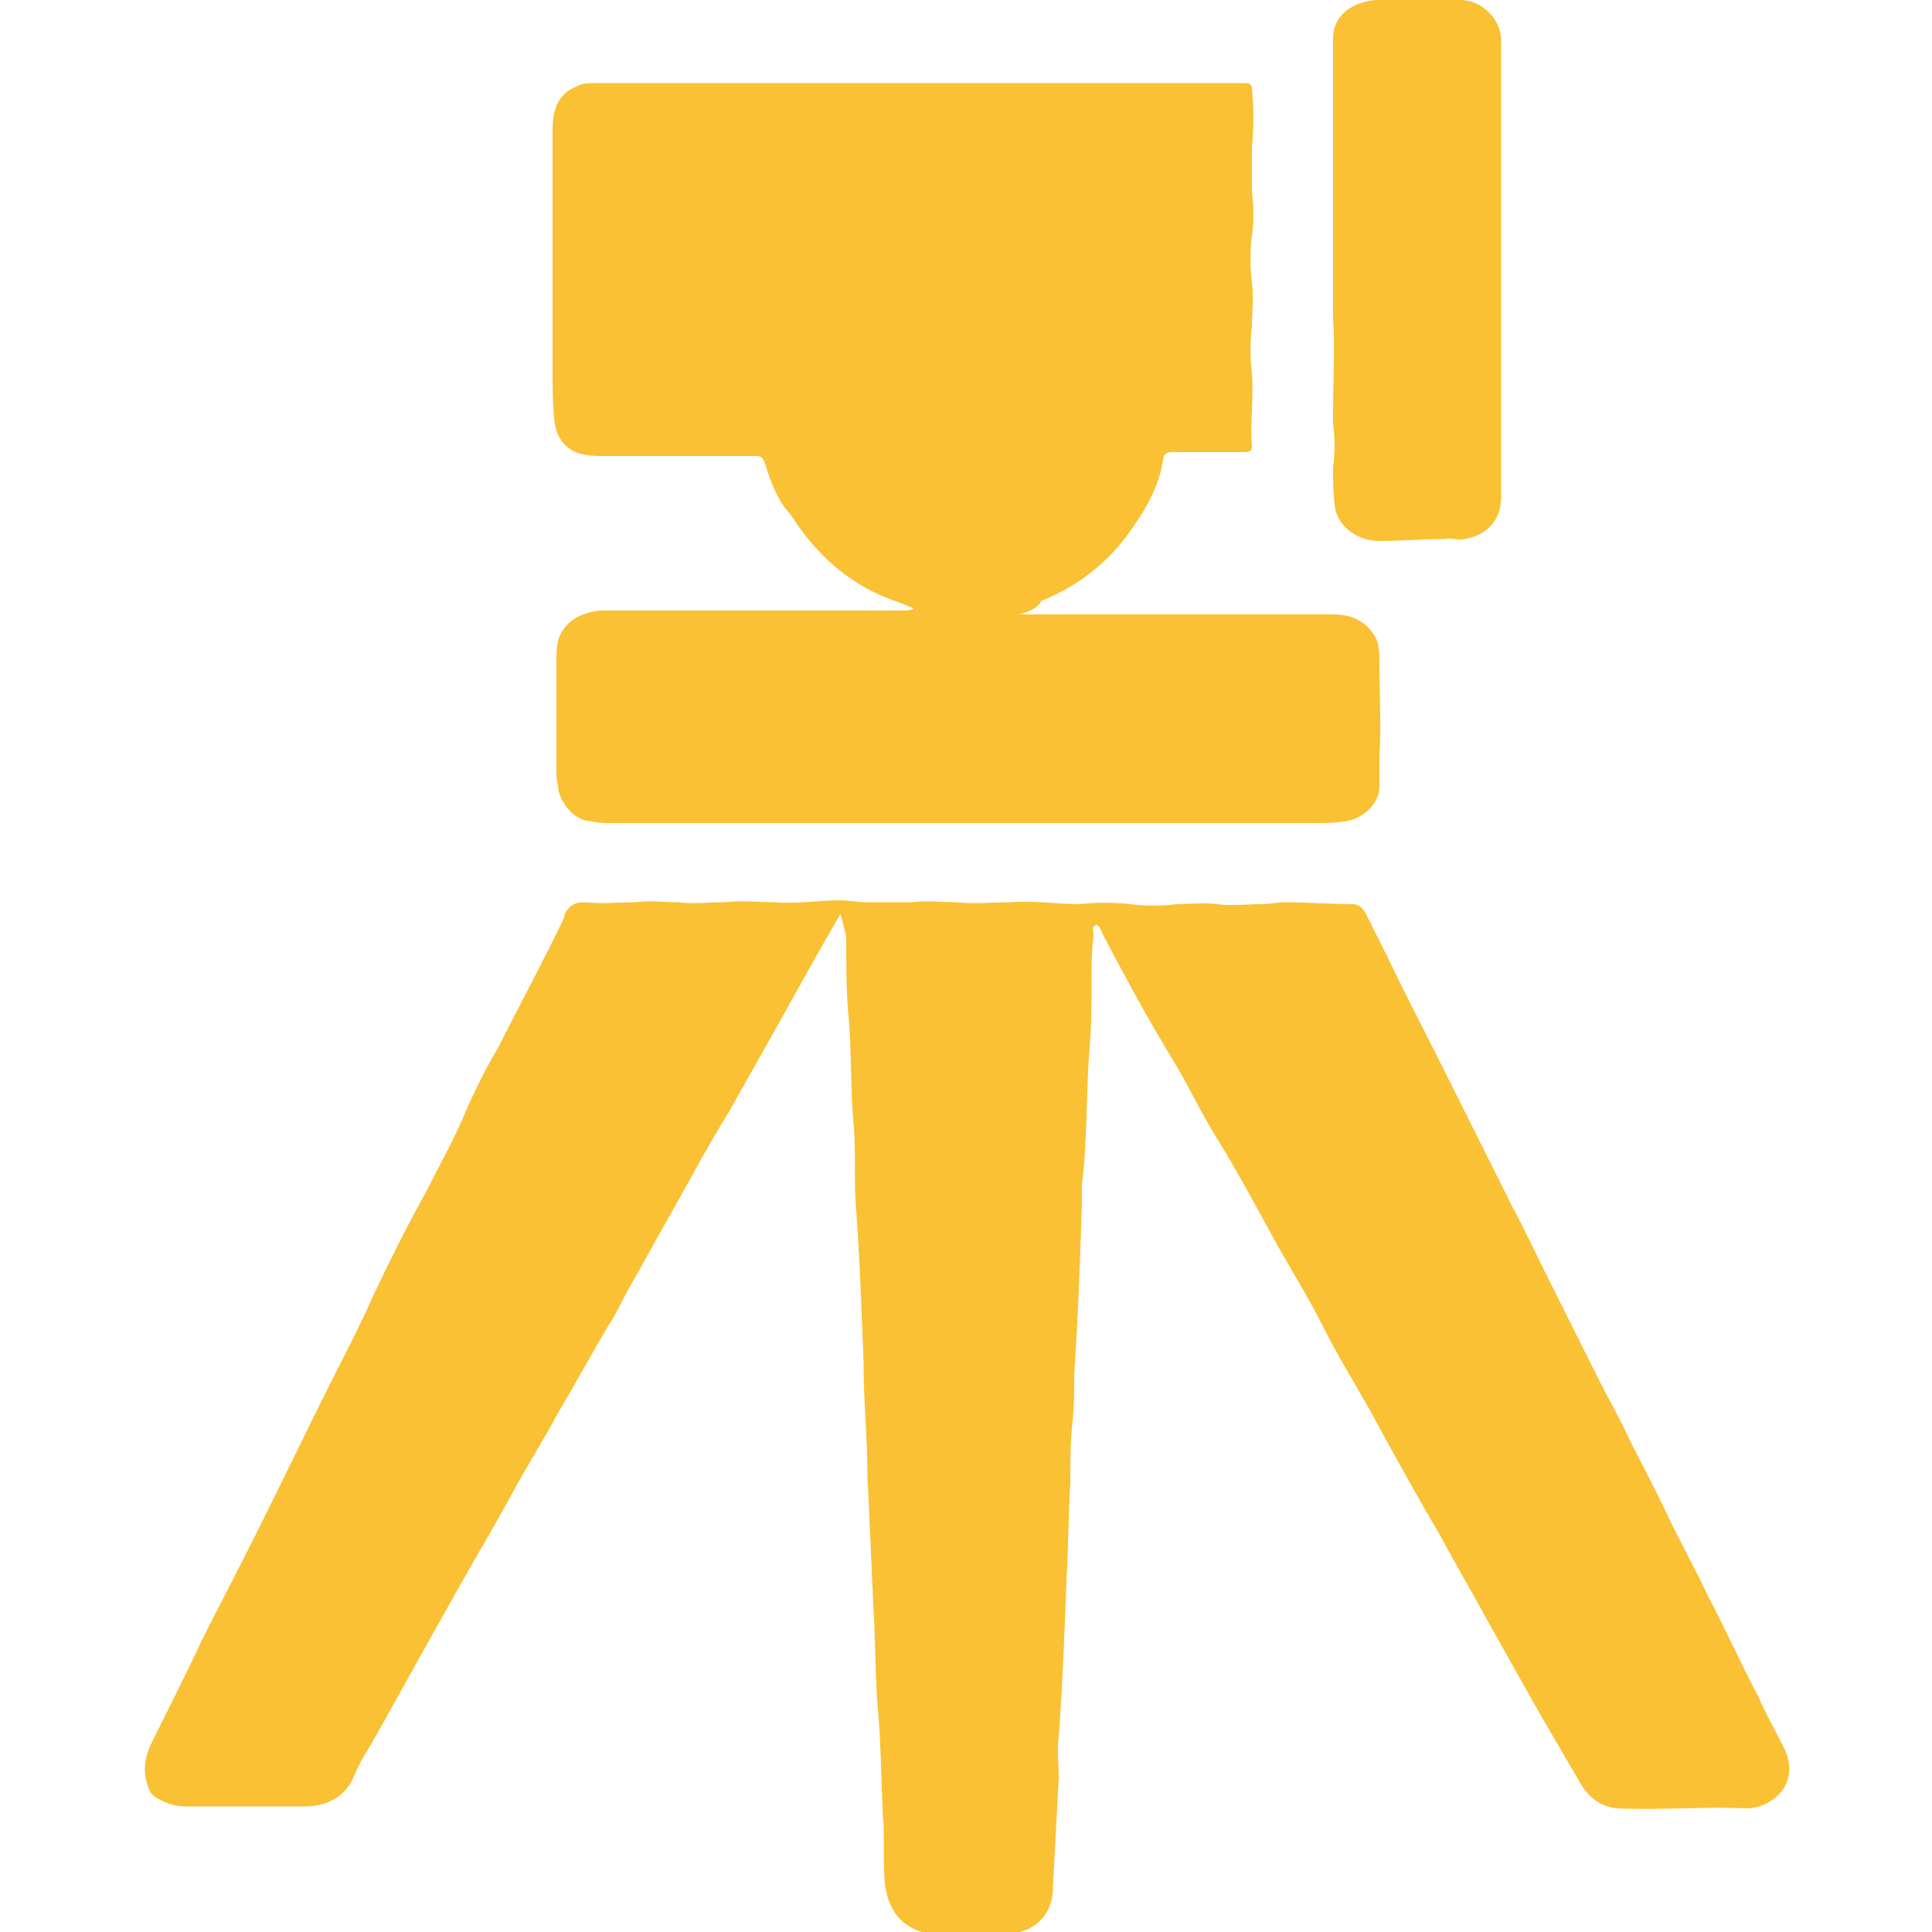
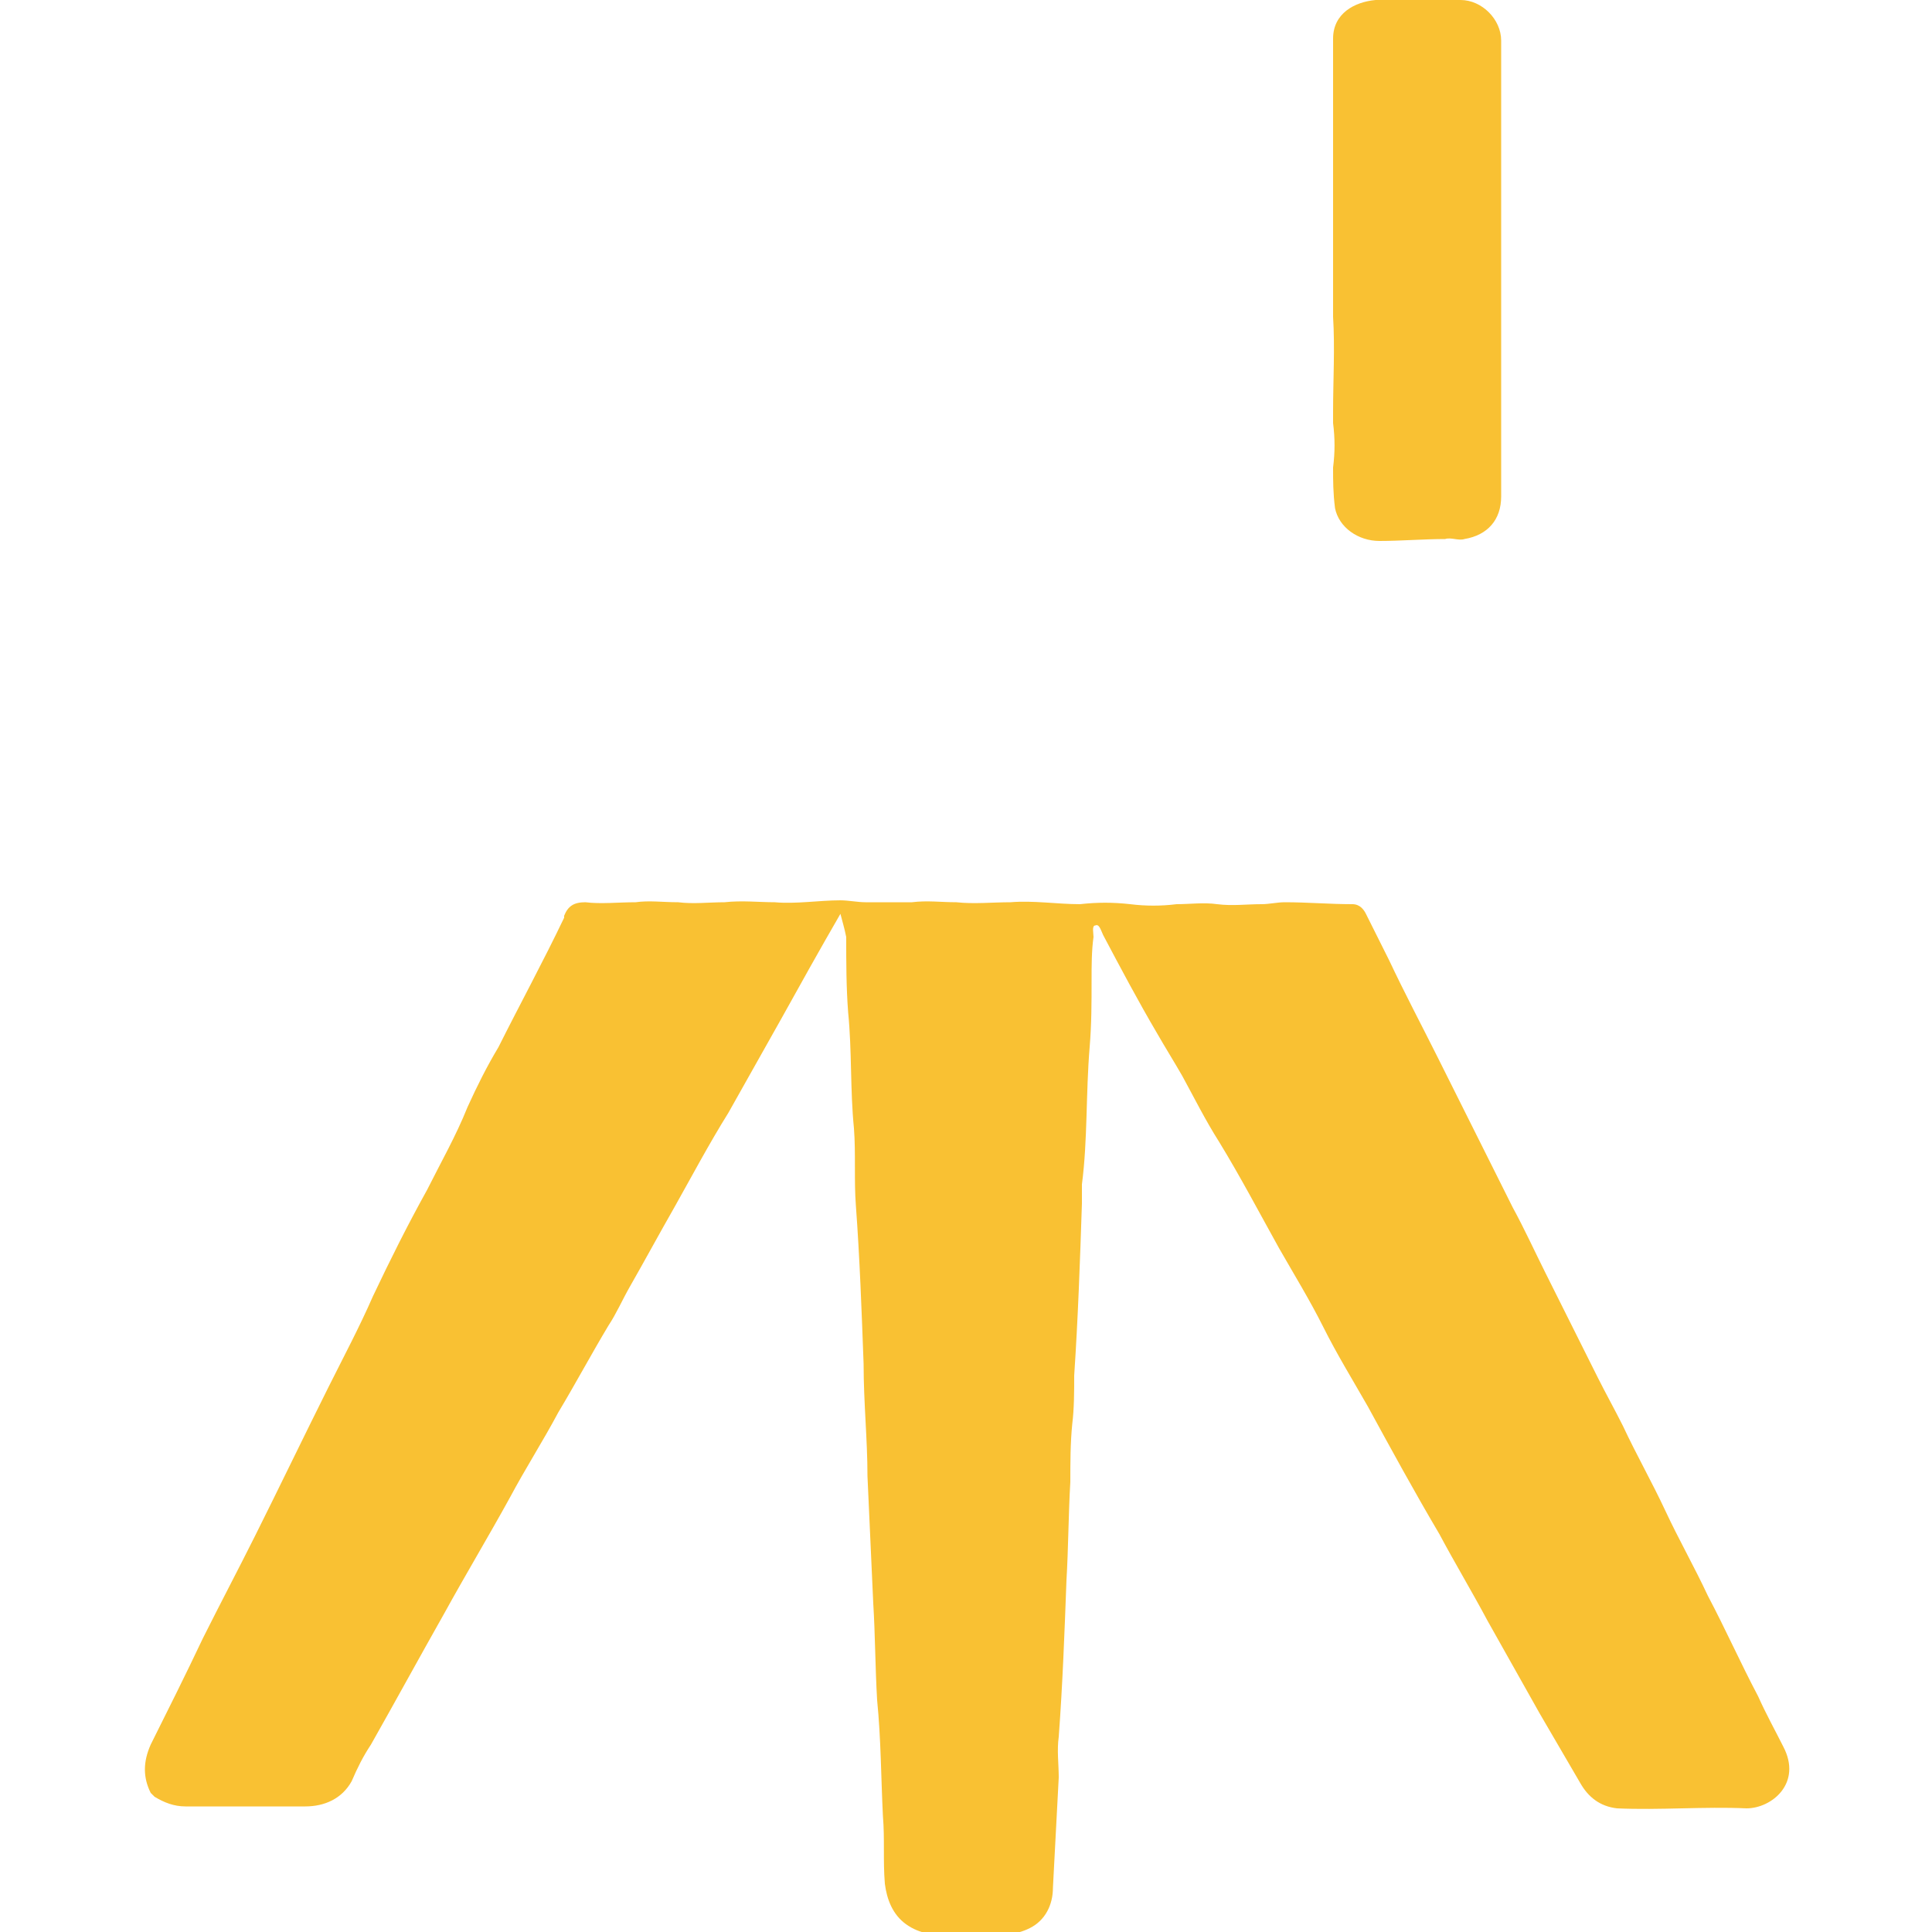
<svg xmlns="http://www.w3.org/2000/svg" version="1.1" id="Слой_1" x="0px" y="0px" viewBox="0 0 100 100" style="enable-background:new 0 0 100 100;" xml:space="preserve">
  <style type="text/css"> .st0{fill:#F9C133;} </style>
  <g>
    <path class="st0" d="M43.5,47.3c-1.1,1.9-2.1,3.7-3.1,5.5c-0.9,1.6-1.8,3.2-2.7,4.8c-1,1.6-1.9,3.3-2.8,4.9 c-0.8,1.4-1.5,2.7-2.3,4.1c-0.4,0.7-0.7,1.4-1.1,2c-0.9,1.5-1.7,3-2.6,4.5c-0.8,1.5-1.7,2.9-2.5,4.4c-1.1,2-2.3,4-3.4,6 c-1.3,2.3-2.5,4.5-3.8,6.8c-0.4,0.6-0.7,1.2-1,1.9c-0.5,0.9-1.4,1.3-2.4,1.3c-1,0-1.9,0-2.9,0c-1.1,0-2.2,0-3.3,0 c-0.6,0-1.1-0.2-1.6-0.5C8,93,7.9,92.9,7.8,92.8c-0.4-0.8-0.4-1.6,0-2.5c0.9-1.8,1.8-3.6,2.7-5.5c0.9-1.8,1.8-3.5,2.7-5.3 c1.3-2.6,2.5-5.1,3.8-7.7c0.8-1.6,1.6-3.1,2.3-4.7c0.9-1.9,1.8-3.7,2.8-5.5c0.7-1.4,1.5-2.8,2.1-4.3c0.5-1.1,1-2.1,1.6-3.1 c1.1-2.2,2.3-4.4,3.4-6.7c0,0,0-0.1,0-0.1c0.2-0.5,0.5-0.7,1.1-0.7c0.8,0.1,1.7,0,2.6,0c0.7-0.1,1.4,0,2.2,0c0.8,0.1,1.6,0,2.4,0 c0.9-0.1,1.8,0,2.6,0c1.1,0.1,2.3-0.1,3.4-0.1c0.4,0,0.9,0.1,1.3,0.1c0.8,0,1.6,0,2.4,0c0.8-0.1,1.5,0,2.3,0c0.9,0.1,1.9,0,2.8,0 c1.2-0.1,2.4,0.1,3.6,0.1c0.9-0.1,1.7-0.1,2.6,0c0.8,0.1,1.6,0.1,2.4,0c0.7,0,1.4-0.1,2.1,0c0.8,0.1,1.5,0,2.3,0 c0.4,0,0.8-0.1,1.2-0.1c1.2,0,2.3,0.1,3.5,0.1c0.4,0,0.6,0.3,0.7,0.5c0.4,0.8,0.8,1.6,1.2,2.4c0.8,1.7,1.7,3.4,2.5,5 c0.7,1.4,1.4,2.8,2.1,4.2c0.6,1.2,1.2,2.4,1.8,3.6c0.6,1.1,1.1,2.2,1.7,3.4c0.9,1.8,1.8,3.6,2.7,5.4c0.4,0.8,0.9,1.7,1.3,2.5 c0.7,1.5,1.5,2.9,2.2,4.4c0.7,1.5,1.5,2.9,2.2,4.4c0.9,1.7,1.7,3.5,2.6,5.2c0.4,0.9,0.9,1.8,1.3,2.6c1,1.9-0.6,3.2-1.9,3.2 c-2.2-0.1-4.5,0.1-6.7,0c-0.9-0.1-1.5-0.6-1.9-1.3c-0.7-1.2-1.4-2.4-2.1-3.6c-0.9-1.6-1.8-3.2-2.7-4.8c-0.8-1.5-1.7-3-2.5-4.5 c-1.3-2.2-2.5-4.4-3.7-6.6c-0.8-1.4-1.6-2.7-2.3-4.1c-0.7-1.4-1.5-2.7-2.3-4.1c-1-1.8-2-3.7-3.1-5.5c-0.7-1.1-1.3-2.3-1.9-3.4 c-0.4-0.7-0.9-1.5-1.3-2.2c-1-1.7-1.9-3.4-2.8-5.1c-0.1-0.2-0.2-0.6-0.4-0.5c-0.2,0-0.1,0.4-0.1,0.6c-0.1,0.7-0.1,1.5-0.1,2.2 c0,1.2,0,2.3-0.1,3.5c-0.2,2.4-0.1,4.8-0.4,7.1c0,0.3,0,0.7,0,1c-0.1,3-0.2,5.9-0.4,8.9c0,0.8,0,1.7-0.1,2.5c-0.1,1-0.1,2-0.1,3 c-0.1,1.7-0.1,3.4-0.2,5.1c-0.1,2.7-0.2,5.4-0.4,8.1c-0.1,0.7,0,1.4,0,2.1c-0.1,1.9-0.2,3.8-0.3,5.7c0,0.9-0.4,1.7-1.2,2.1 c-0.4,0.2-0.8,0.3-1.2,0.3c-1,0-1.9-0.1-2.9,0c-0.8,0.1-1.6,0-2.3-0.5c-0.7-0.5-1-1.3-1.1-2.1c-0.1-1.2,0-2.3-0.1-3.5 c-0.1-2-0.1-4-0.3-6c-0.1-1.7-0.1-3.4-0.2-5c-0.1-2.2-0.2-4.4-0.3-6.6c0-1.9-0.2-3.8-0.2-5.8c-0.1-2.7-0.2-5.5-0.4-8.2 c-0.1-1.3,0-2.7-0.1-4c-0.2-2-0.1-4-0.3-6c-0.1-1.3-0.1-2.6-0.1-3.9C43.7,48,43.6,47.7,43.5,47.3z" />
-     <path class="st0" d="M52.7,31.8c2.2,0,4.5,0,6.7,0c3.2,0,6.4,0,9.6,0c0.9,0,1.7,0.3,2.2,1.2c0.2,0.4,0.2,0.9,0.2,1.4 c0,1.6,0.1,3.2,0,4.7c0,0.5,0,1.1,0,1.6c0,1-1,1.7-1.7,1.8c-0.6,0.1-1.1,0.1-1.7,0.1c-8.7,0-17.4,0-26.1,0c-3.4,0-6.8,0-10.2,0 c-0.4,0-0.8,0-1.1-0.1c-0.8,0-1.5-0.8-1.7-1.6c0-0.3-0.1-0.5-0.1-0.8c0-1.9,0-3.9,0-5.8c0-0.4,0-0.8,0.1-1.2 c0.3-0.9,1.1-1.4,2.2-1.5c2.9,0,5.8,0,8.7,0c2.3,0,4.6,0,6.9,0c0.2,0,0.4,0,0.6-0.1c-0.2-0.1-0.5-0.2-0.7-0.3 c-2.5-0.8-4.3-2.4-5.7-4.6C40.3,26,39.9,25,39.6,24c-0.1-0.3-0.2-0.4-0.5-0.4c-1.2,0-2.4,0-3.6,0c-1.4,0-2.9,0-4.3,0 c-0.4,0-0.7,0-1.1-0.1c-0.8-0.2-1.3-0.8-1.4-1.7c-0.1-0.9-0.1-1.8-0.1-2.7c0-4.1,0-8.2,0-12.3c0-1,0.2-1.9,1.2-2.3 c0.3-0.2,0.7-0.2,1-0.2c4.4,0,8.9,0,13.3,0c6.7,0,13.3,0,20,0c0.1,0,0.3,0,0.4,0c0.2,0,0.3,0.1,0.3,0.3c0.1,1,0.1,2,0,3 c0,0.8,0,1.6,0,2.3c0.1,0.8,0.1,1.6,0,2.3c-0.1,0.8-0.1,1.6,0,2.4c0.1,0.8,0,1.6,0,2.3c-0.1,0.8-0.1,1.6,0,2.4 c0.1,1.3-0.1,2.5,0,3.8c0,0.3-0.2,0.3-0.5,0.3c-1.2,0-2.4,0-3.6,0c-0.3,0-0.5,0.1-0.5,0.4c-0.2,1.3-0.8,2.4-1.5,3.4 c-1.2,1.8-2.8,3.1-4.8,3.9C53.7,31.5,53.2,31.7,52.7,31.8z" />
    <path class="st0" d="M77.7,14c0,3.9,0,7.8,0,11.7c0,1.2-0.7,2-1.9,2.2c-0.3,0.1-0.7-0.1-1,0c-1.1,0-2.3,0.1-3.4,0.1 c-1.1,0-2.1-0.7-2.3-1.7C69,25.5,69,24.9,69,24.2c0.1-0.8,0.1-1.5,0-2.3c0-0.2,0-0.4,0-0.6c0-1.6,0.1-3.3,0-4.9c0-1.9,0-3.8,0-5.8 c0-1.3,0-2.6,0-3.9c0-0.6,0-1.2,0-1.9c0-0.6,0-1.2,0-1.8c0-0.3,0-0.7,0-1c0-1.3,1.1-1.9,2.2-2c1.5,0,2.9,0,4.4,0 c1.1,0,2.1,1,2.1,2.1C77.7,6.1,77.7,10,77.7,14C77.7,14,77.7,14,77.7,14z" />
  </g>
</svg>